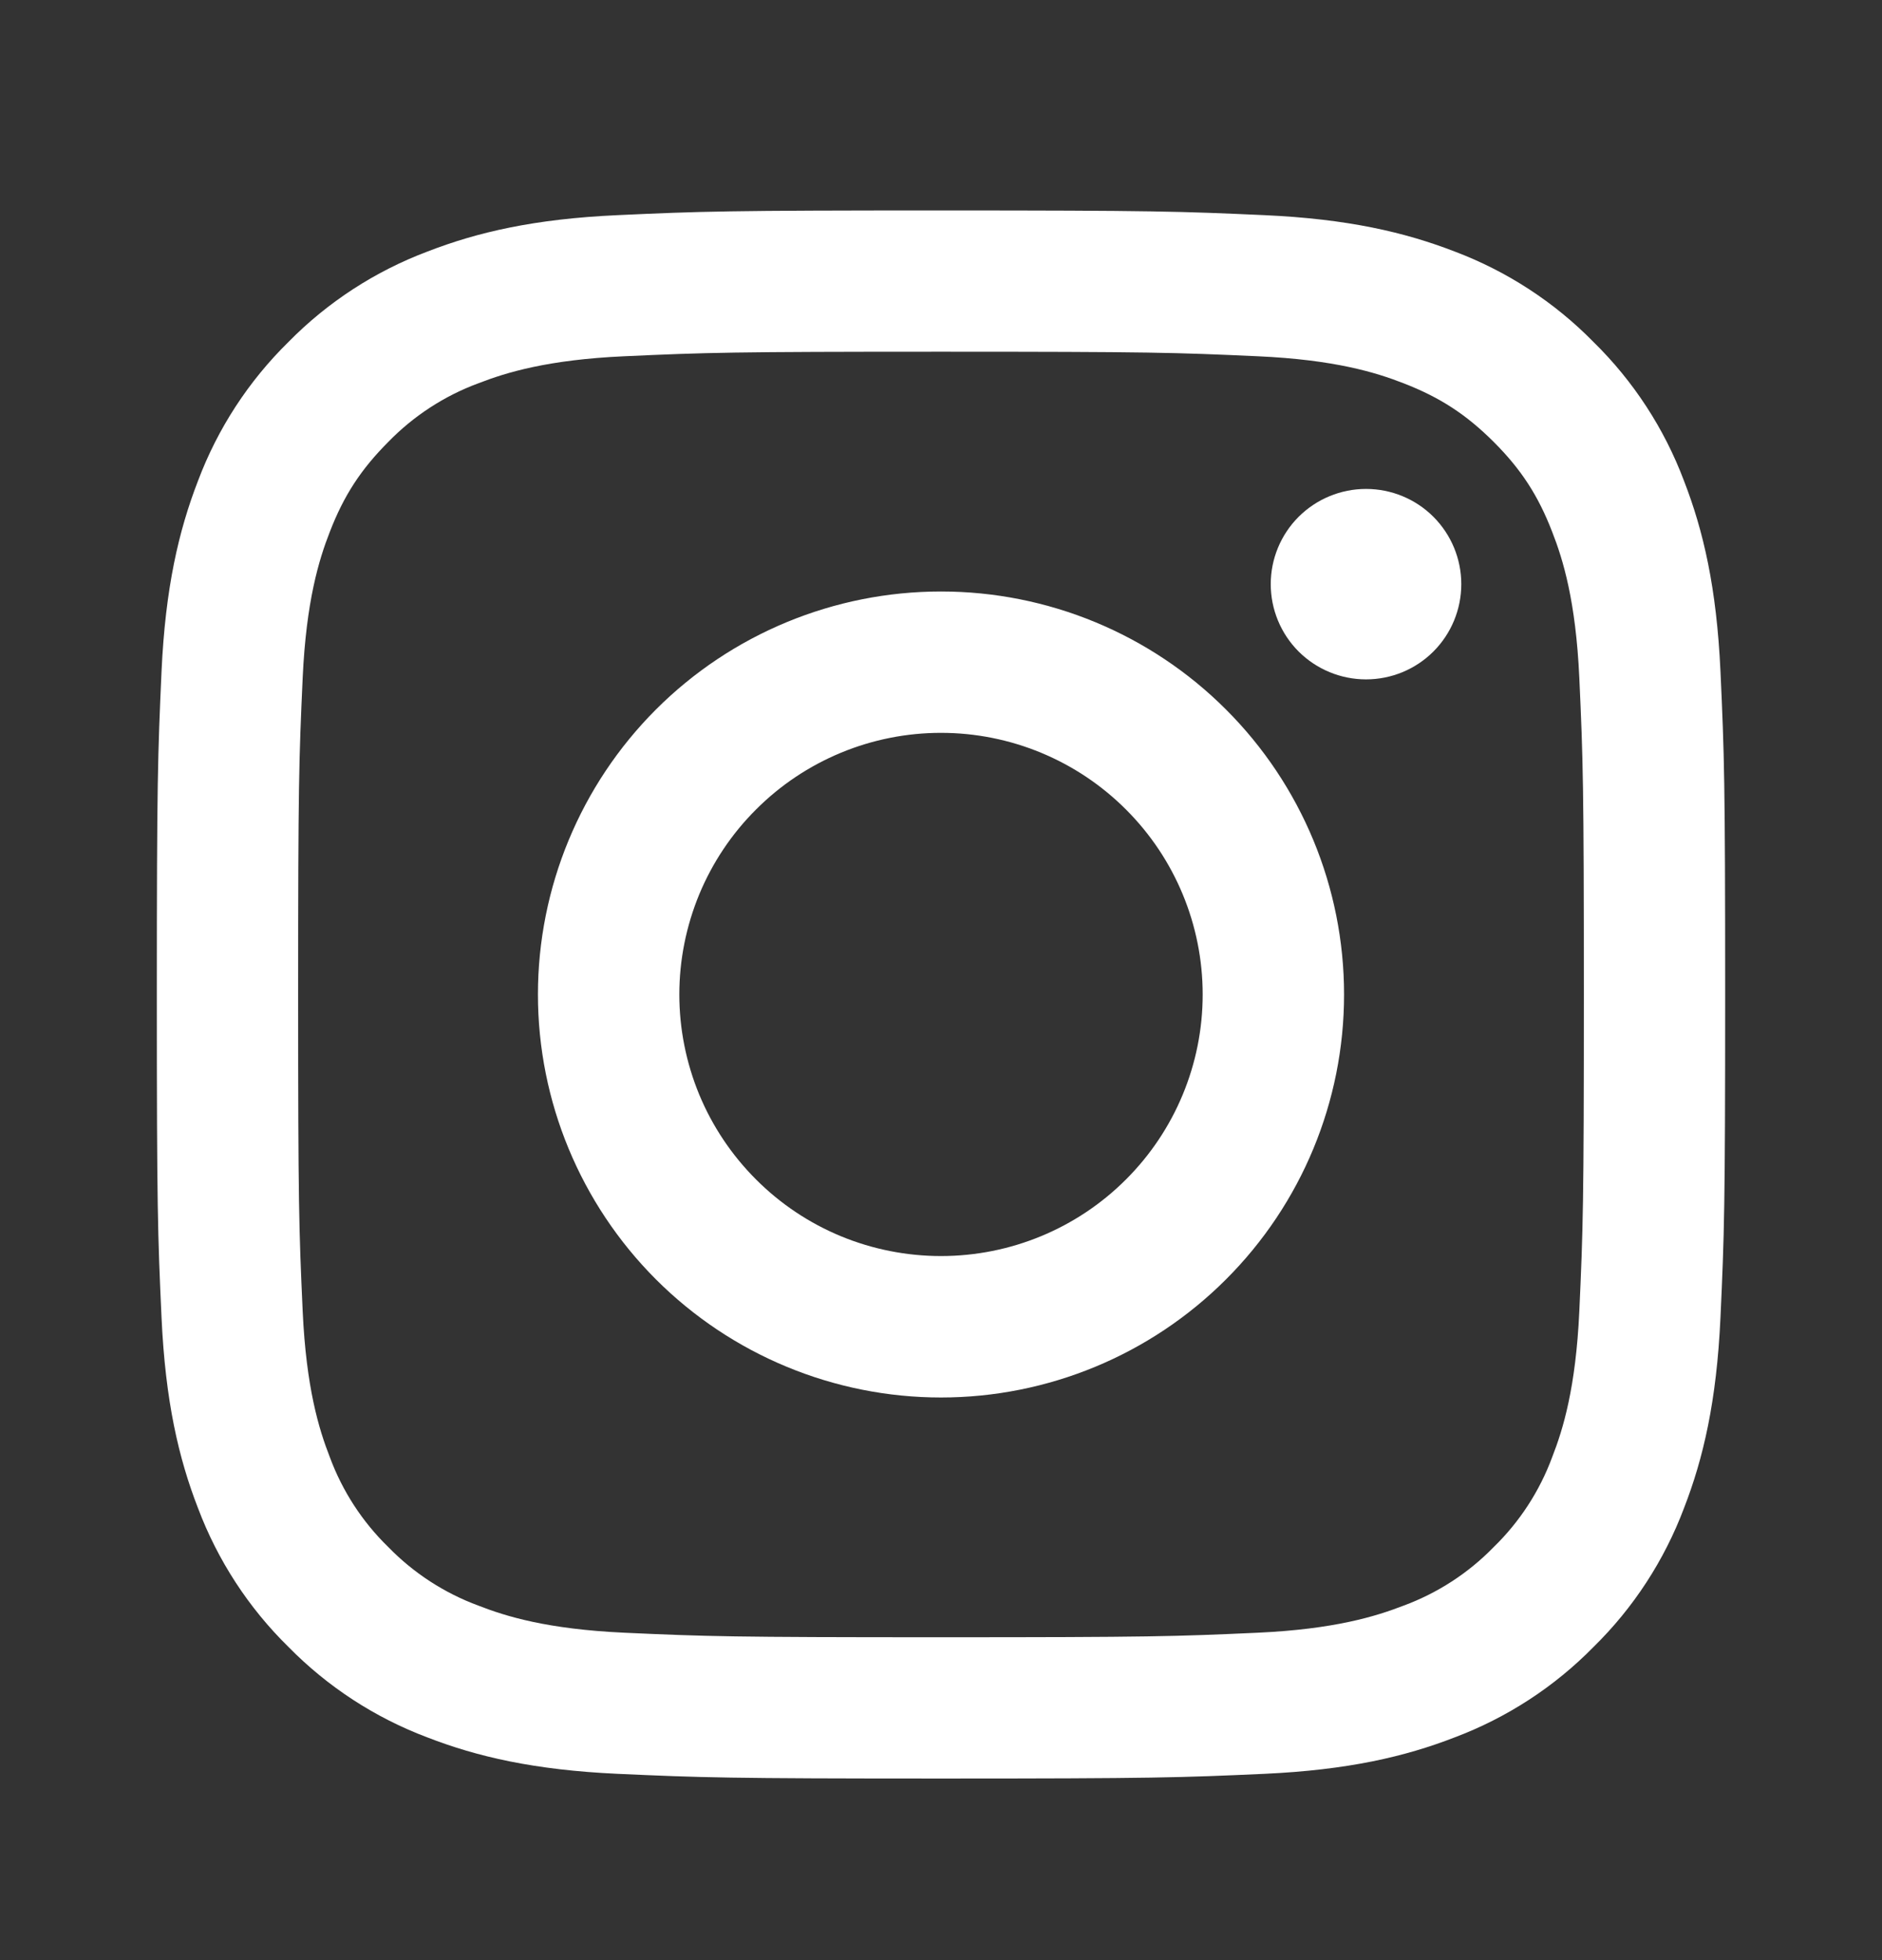
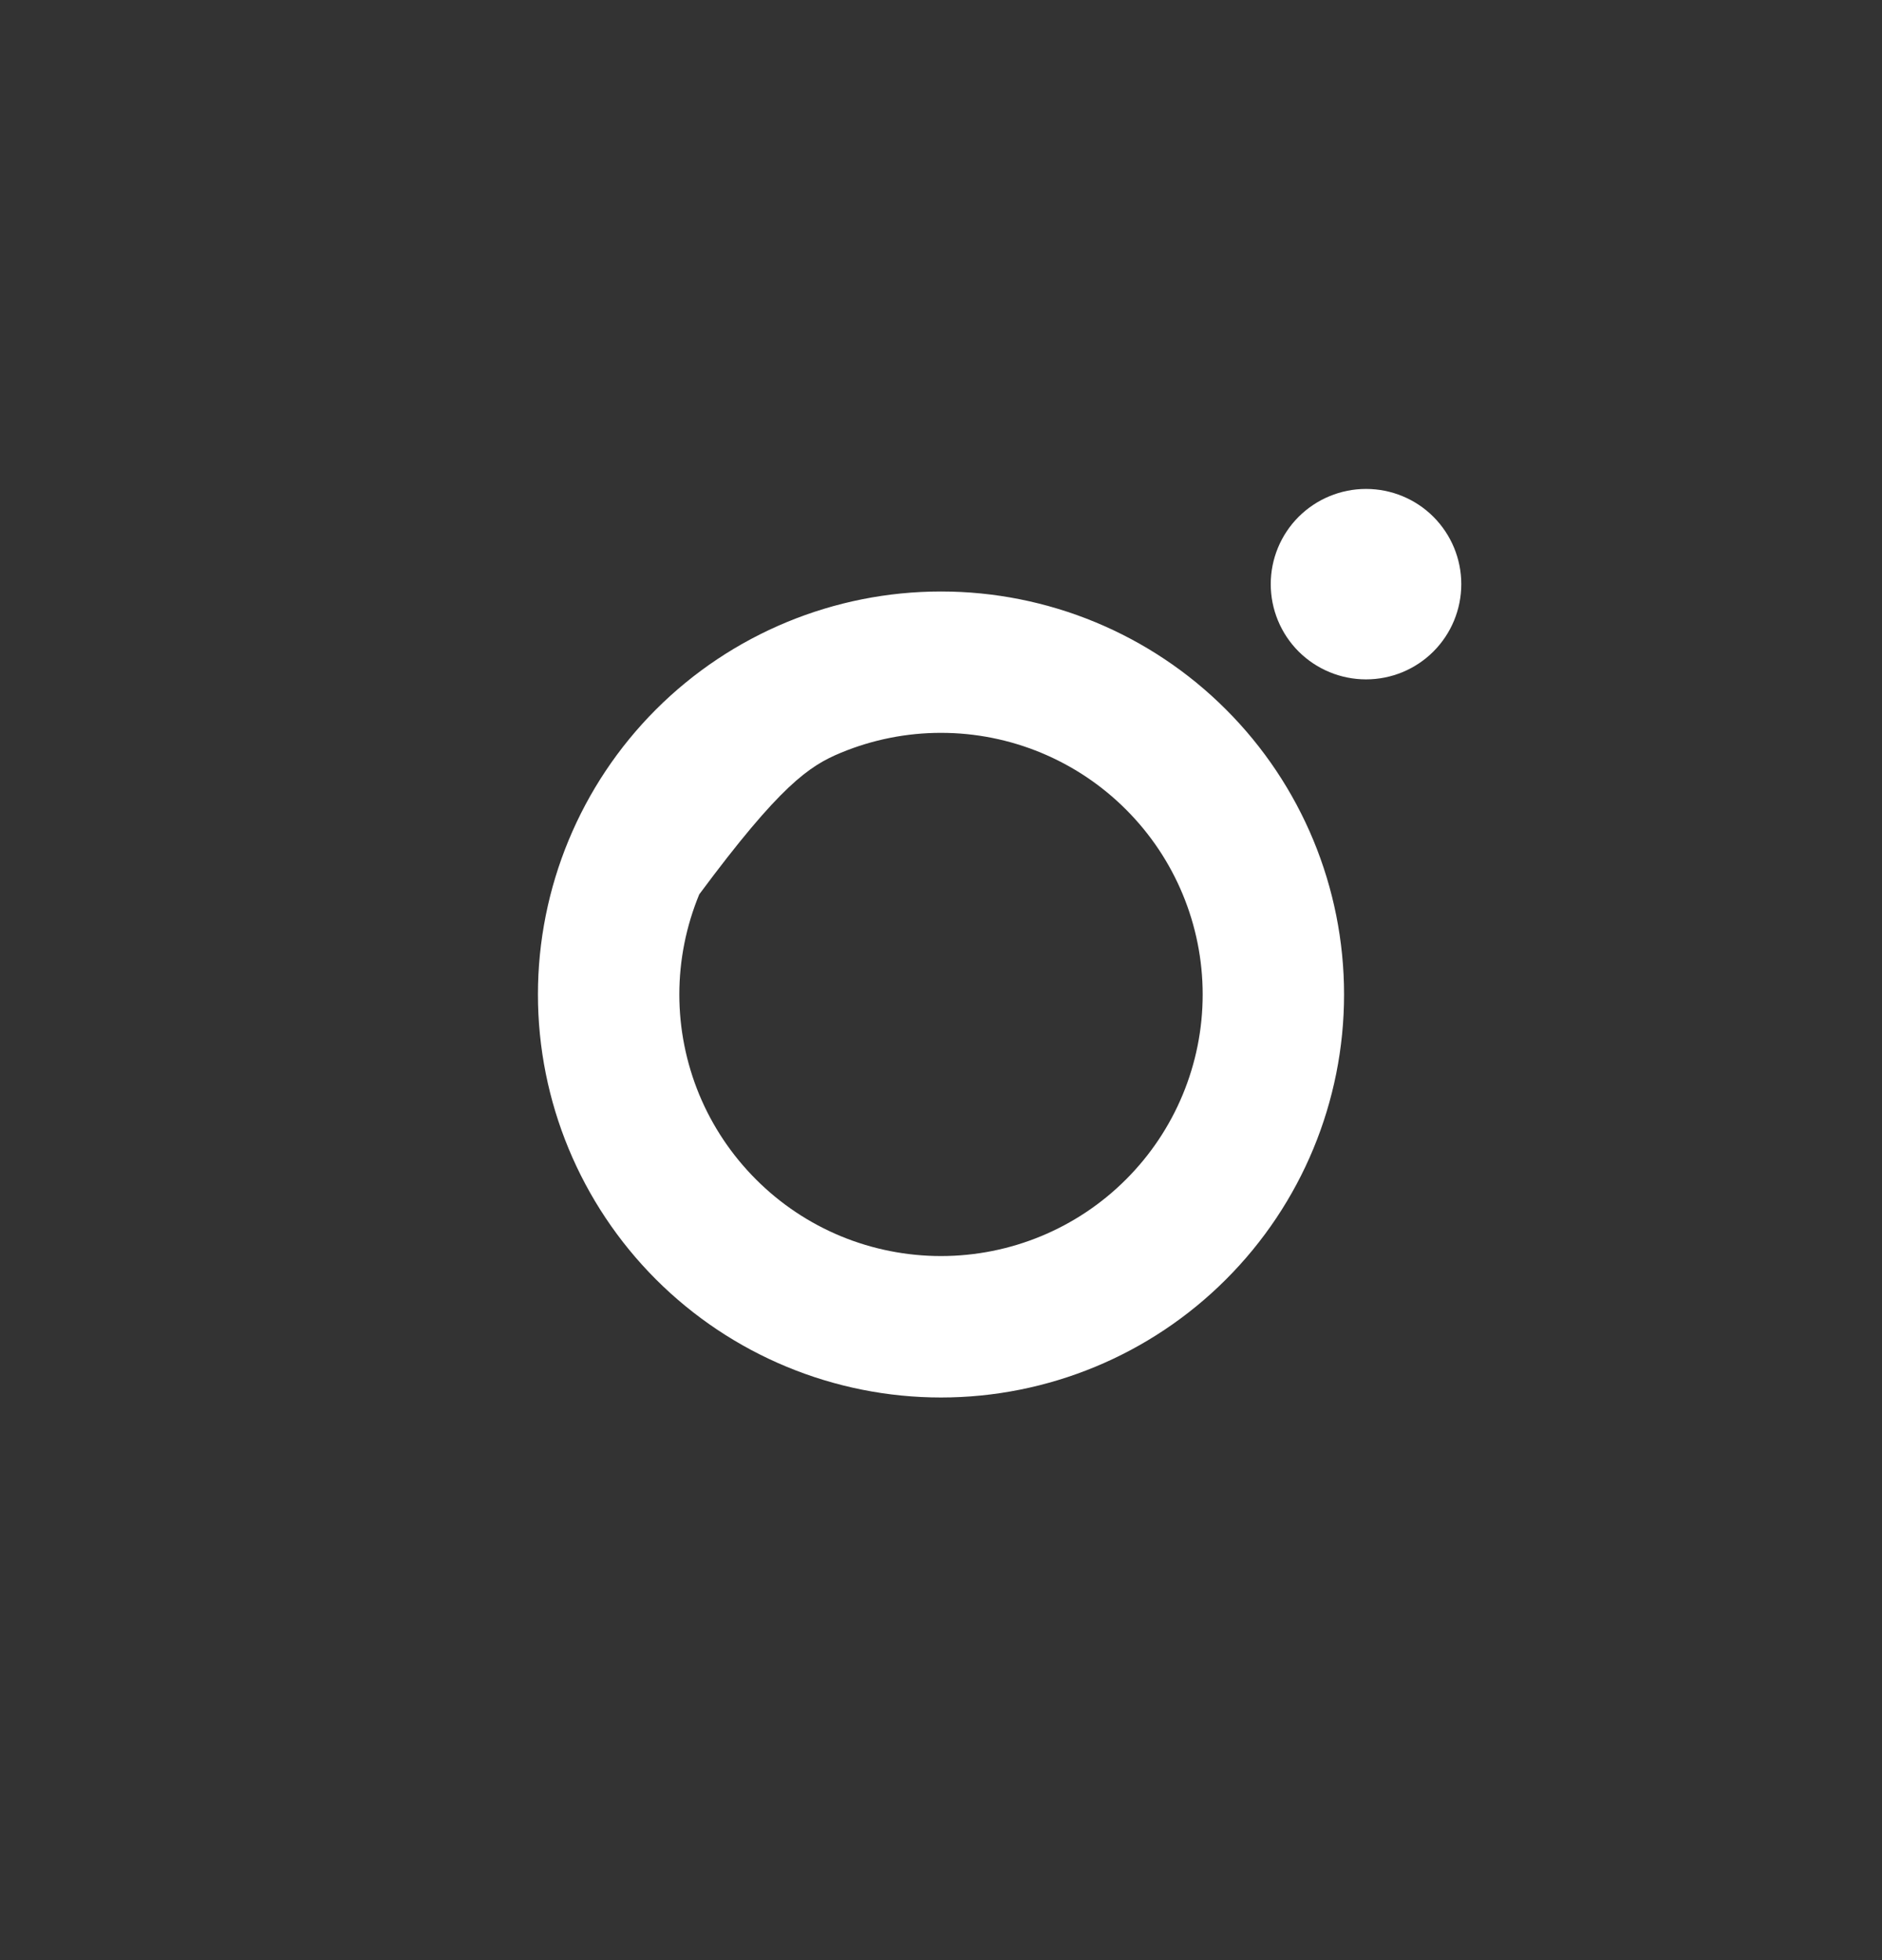
<svg xmlns="http://www.w3.org/2000/svg" width="24" height="25" viewBox="0 0 24 25" fill="none">
  <rect x="0" y="0" width="24" height="25" fill="#333333" stroke="none" />
-   <path fill-rule="evenodd" clip-rule="evenodd" d="M12 2.684C9.284 2.684 8.944 2.695 7.877 2.744C6.813 2.792 6.085 2.962 5.449 3.209C4.783 3.46 4.178 3.853 3.678 4.362C3.169 4.862 2.776 5.466 2.525 6.133C2.279 6.769 2.109 7.497 2.06 8.562C2.012 9.628 2 9.967 2 12.684C2 15.4 2.011 15.74 2.06 16.806C2.109 17.871 2.278 18.599 2.525 19.235C2.776 19.901 3.169 20.506 3.679 21.006C4.178 21.514 4.782 21.908 5.449 22.159C6.085 22.406 6.813 22.575 7.877 22.624C8.944 22.672 9.284 22.684 12 22.684C14.716 22.684 15.056 22.672 16.123 22.624C17.187 22.575 17.915 22.406 18.551 22.159C19.217 21.908 19.822 21.515 20.322 21.005C20.831 20.506 21.224 19.901 21.475 19.235C21.722 18.599 21.891 17.871 21.94 16.806C21.989 15.74 22 15.4 22 12.684C22 9.968 21.989 9.628 21.94 8.561C21.891 7.497 21.722 6.769 21.475 6.133C21.224 5.466 20.83 4.861 20.321 4.362C19.822 3.853 19.218 3.46 18.551 3.208C17.915 2.962 17.187 2.792 16.122 2.744C15.056 2.696 14.717 2.684 12 2.684ZM12 4.486C14.67 4.486 14.987 4.496 16.041 4.544C17.016 4.588 17.545 4.75 17.898 4.888C18.365 5.069 18.698 5.287 19.048 5.636C19.398 5.986 19.615 6.319 19.795 6.786C19.933 7.138 20.095 7.668 20.14 8.643C20.188 9.697 20.198 10.014 20.198 12.684C20.198 15.354 20.188 15.671 20.14 16.725C20.095 17.7 19.933 18.229 19.795 18.582C19.635 19.016 19.38 19.409 19.048 19.732C18.725 20.064 18.332 20.319 17.898 20.479C17.545 20.616 17.016 20.779 16.041 20.824C14.987 20.872 14.671 20.882 12 20.882C9.329 20.882 9.013 20.872 7.959 20.824C6.984 20.779 6.455 20.617 6.102 20.479C5.668 20.319 5.275 20.064 4.952 19.732C4.62 19.409 4.365 19.016 4.205 18.582C4.067 18.229 3.905 17.7 3.86 16.725C3.812 15.671 3.802 15.354 3.802 12.684C3.802 10.014 3.812 9.697 3.86 8.643C3.905 7.668 4.067 7.138 4.205 6.786C4.385 6.319 4.603 5.986 4.952 5.636C5.275 5.304 5.668 5.048 6.102 4.888C6.455 4.751 6.984 4.588 7.959 4.544C9.013 4.496 9.33 4.486 12 4.486Z" fill="white" />
-   <path fill-rule="evenodd" clip-rule="evenodd" d="M12 16.02C11.562 16.02 11.128 15.934 10.723 15.767C10.318 15.599 9.95 15.353 9.641 15.043C9.331 14.733 9.085 14.366 8.917 13.961C8.75 13.556 8.663 13.122 8.663 12.684C8.663 12.246 8.75 11.812 8.917 11.407C9.085 11.002 9.331 10.634 9.641 10.325C9.95 10.015 10.318 9.769 10.723 9.601C11.128 9.433 11.562 9.347 12 9.347C12.885 9.347 13.734 9.699 14.359 10.325C14.985 10.95 15.337 11.799 15.337 12.684C15.337 13.569 14.985 14.418 14.359 15.043C13.734 15.669 12.885 16.02 12 16.02ZM12 7.544C10.637 7.544 9.329 8.085 8.365 9.049C7.402 10.013 6.86 11.321 6.86 12.684C6.86 14.047 7.402 15.354 8.365 16.318C9.329 17.282 10.637 17.824 12 17.824C13.363 17.824 14.671 17.282 15.634 16.318C16.599 15.354 17.14 14.047 17.14 12.684C17.14 11.321 16.599 10.013 15.634 9.049C14.671 8.085 13.363 7.544 12 7.544ZM18.635 7.45C18.635 7.773 18.507 8.082 18.279 8.31C18.052 8.537 17.743 8.665 17.42 8.665C17.098 8.665 16.789 8.537 16.561 8.31C16.333 8.082 16.205 7.773 16.205 7.45C16.205 7.128 16.333 6.819 16.561 6.591C16.789 6.364 17.098 6.236 17.42 6.236C17.743 6.236 18.052 6.364 18.279 6.591C18.507 6.819 18.635 7.128 18.635 7.45Z" fill="white" />
+   <path fill-rule="evenodd" clip-rule="evenodd" d="M12 16.02C11.562 16.02 11.128 15.934 10.723 15.767C10.318 15.599 9.95 15.353 9.641 15.043C9.331 14.733 9.085 14.366 8.917 13.961C8.75 13.556 8.663 13.122 8.663 12.684C8.663 12.246 8.75 11.812 8.917 11.407C9.95 10.015 10.318 9.769 10.723 9.601C11.128 9.433 11.562 9.347 12 9.347C12.885 9.347 13.734 9.699 14.359 10.325C14.985 10.95 15.337 11.799 15.337 12.684C15.337 13.569 14.985 14.418 14.359 15.043C13.734 15.669 12.885 16.02 12 16.02ZM12 7.544C10.637 7.544 9.329 8.085 8.365 9.049C7.402 10.013 6.86 11.321 6.86 12.684C6.86 14.047 7.402 15.354 8.365 16.318C9.329 17.282 10.637 17.824 12 17.824C13.363 17.824 14.671 17.282 15.634 16.318C16.599 15.354 17.14 14.047 17.14 12.684C17.14 11.321 16.599 10.013 15.634 9.049C14.671 8.085 13.363 7.544 12 7.544ZM18.635 7.45C18.635 7.773 18.507 8.082 18.279 8.31C18.052 8.537 17.743 8.665 17.42 8.665C17.098 8.665 16.789 8.537 16.561 8.31C16.333 8.082 16.205 7.773 16.205 7.45C16.205 7.128 16.333 6.819 16.561 6.591C16.789 6.364 17.098 6.236 17.42 6.236C17.743 6.236 18.052 6.364 18.279 6.591C18.507 6.819 18.635 7.128 18.635 7.45Z" fill="white" />
</svg>